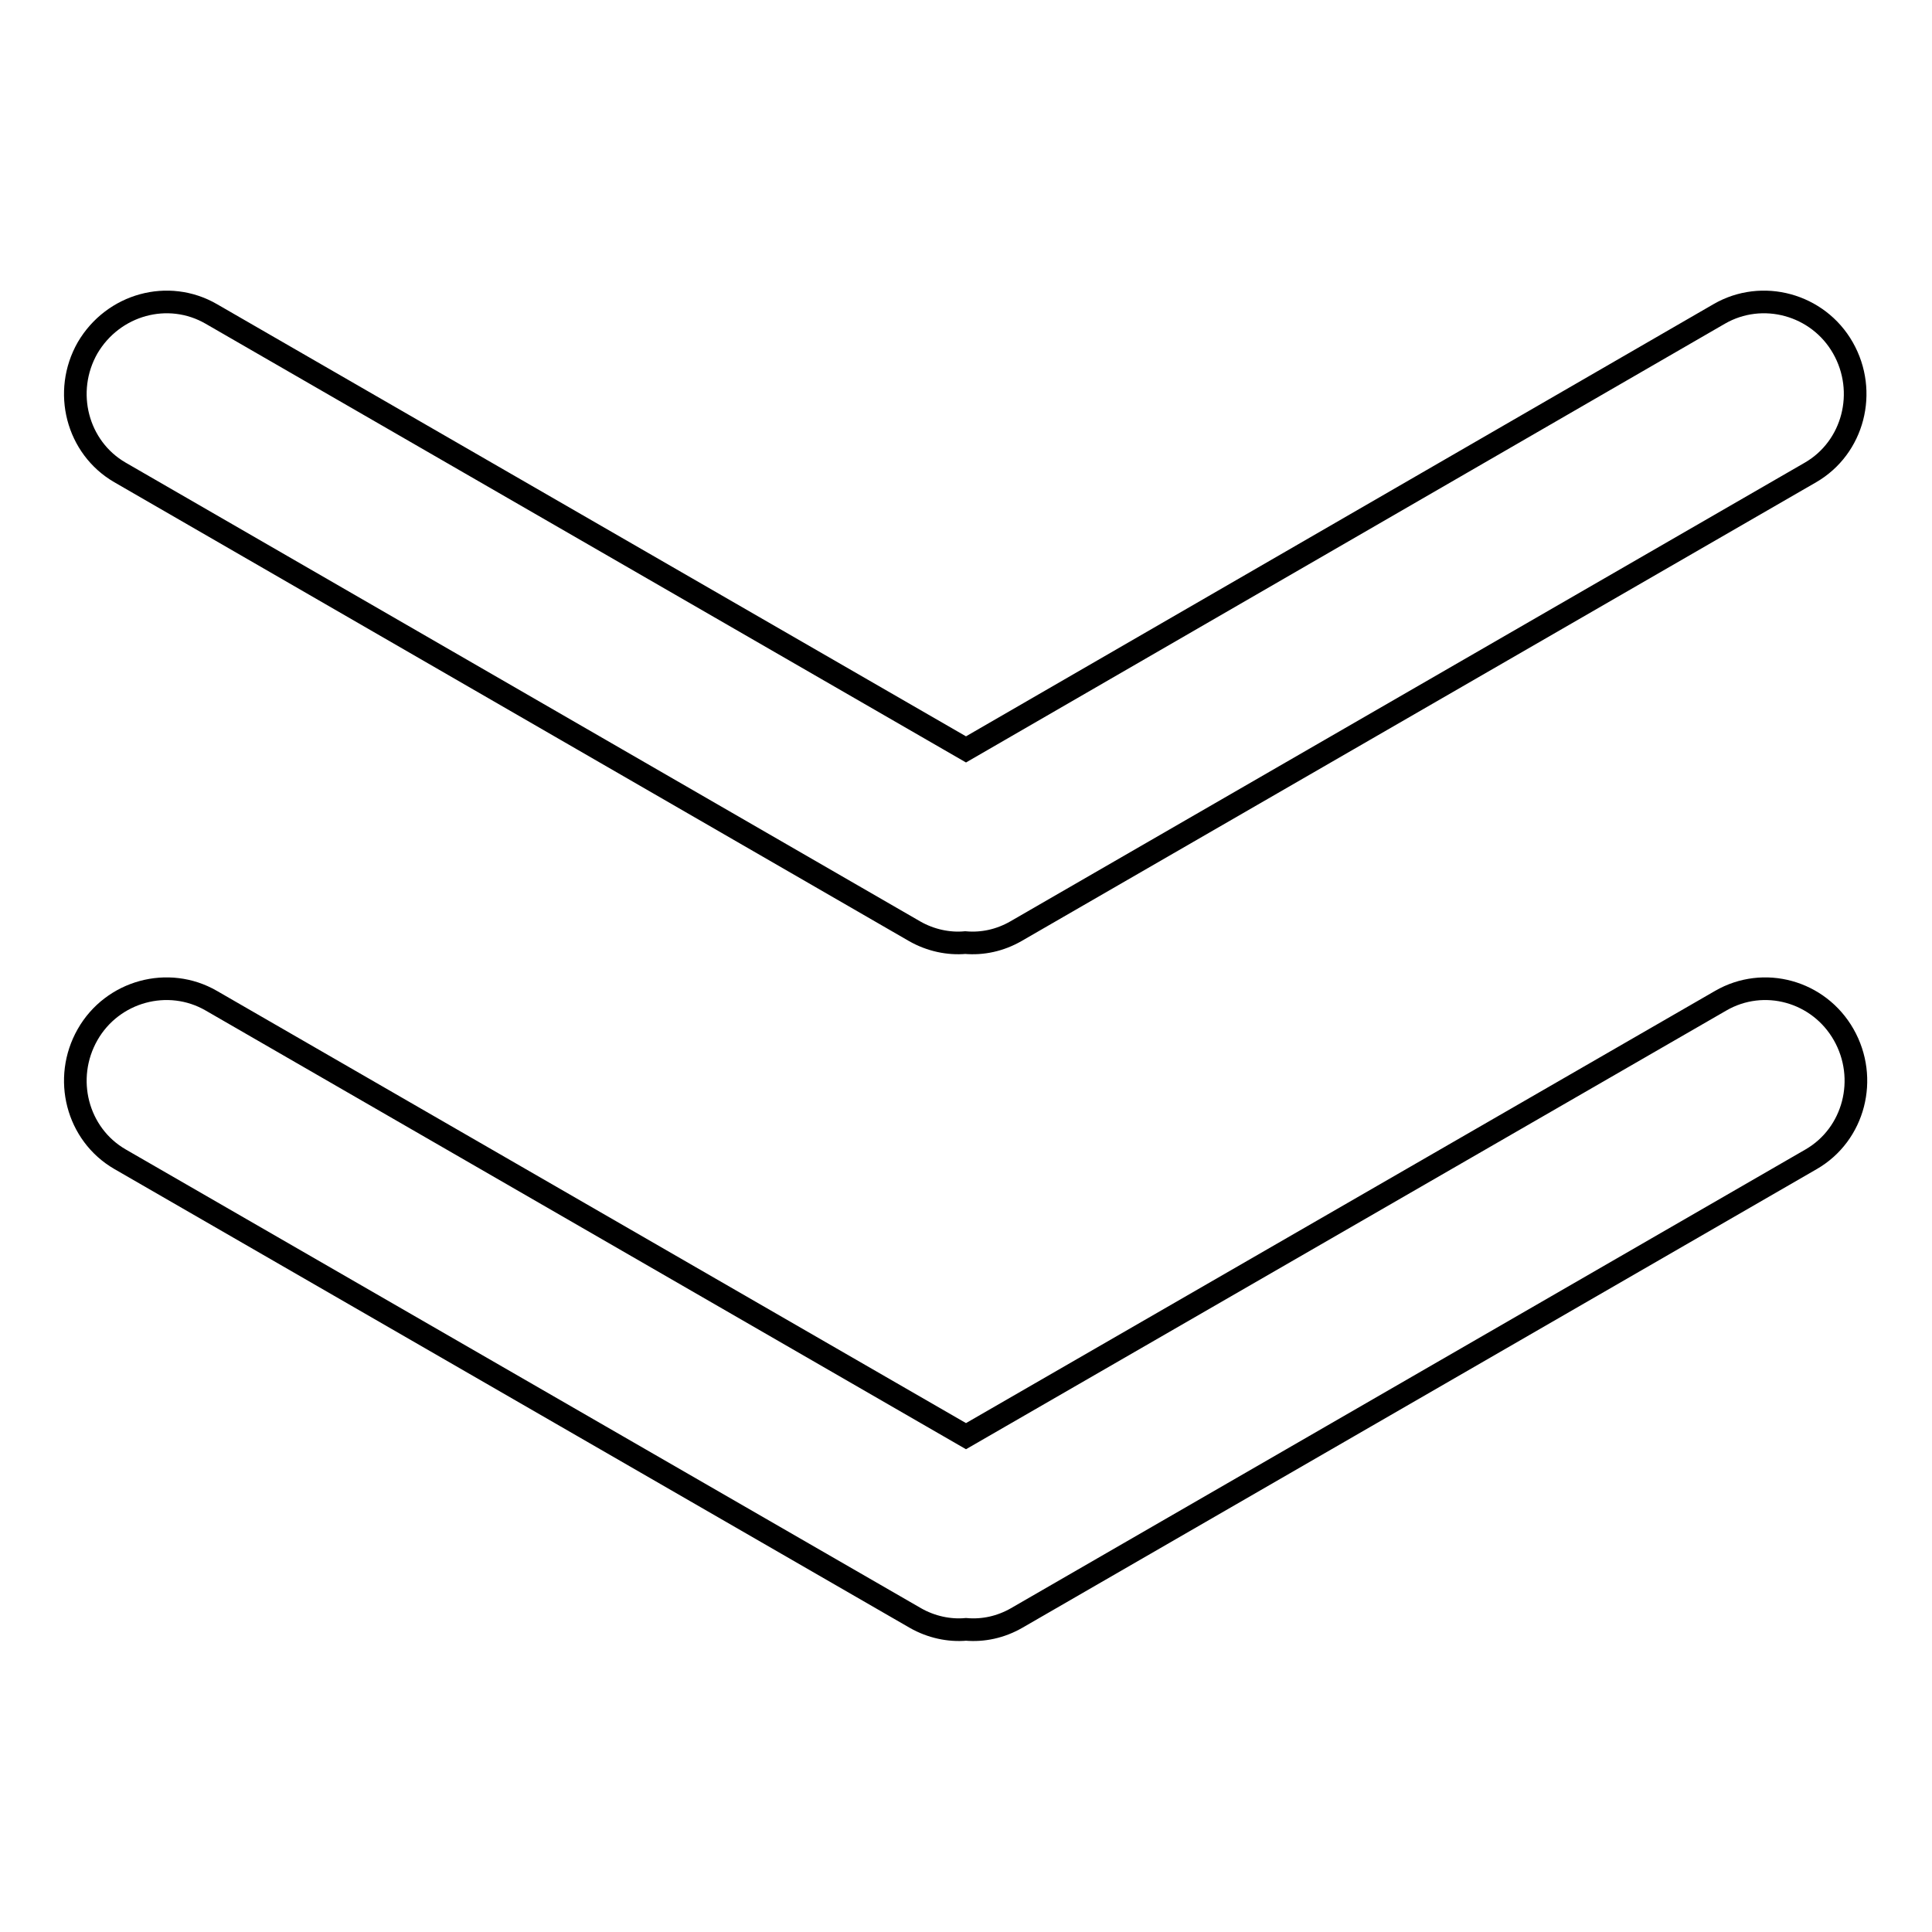
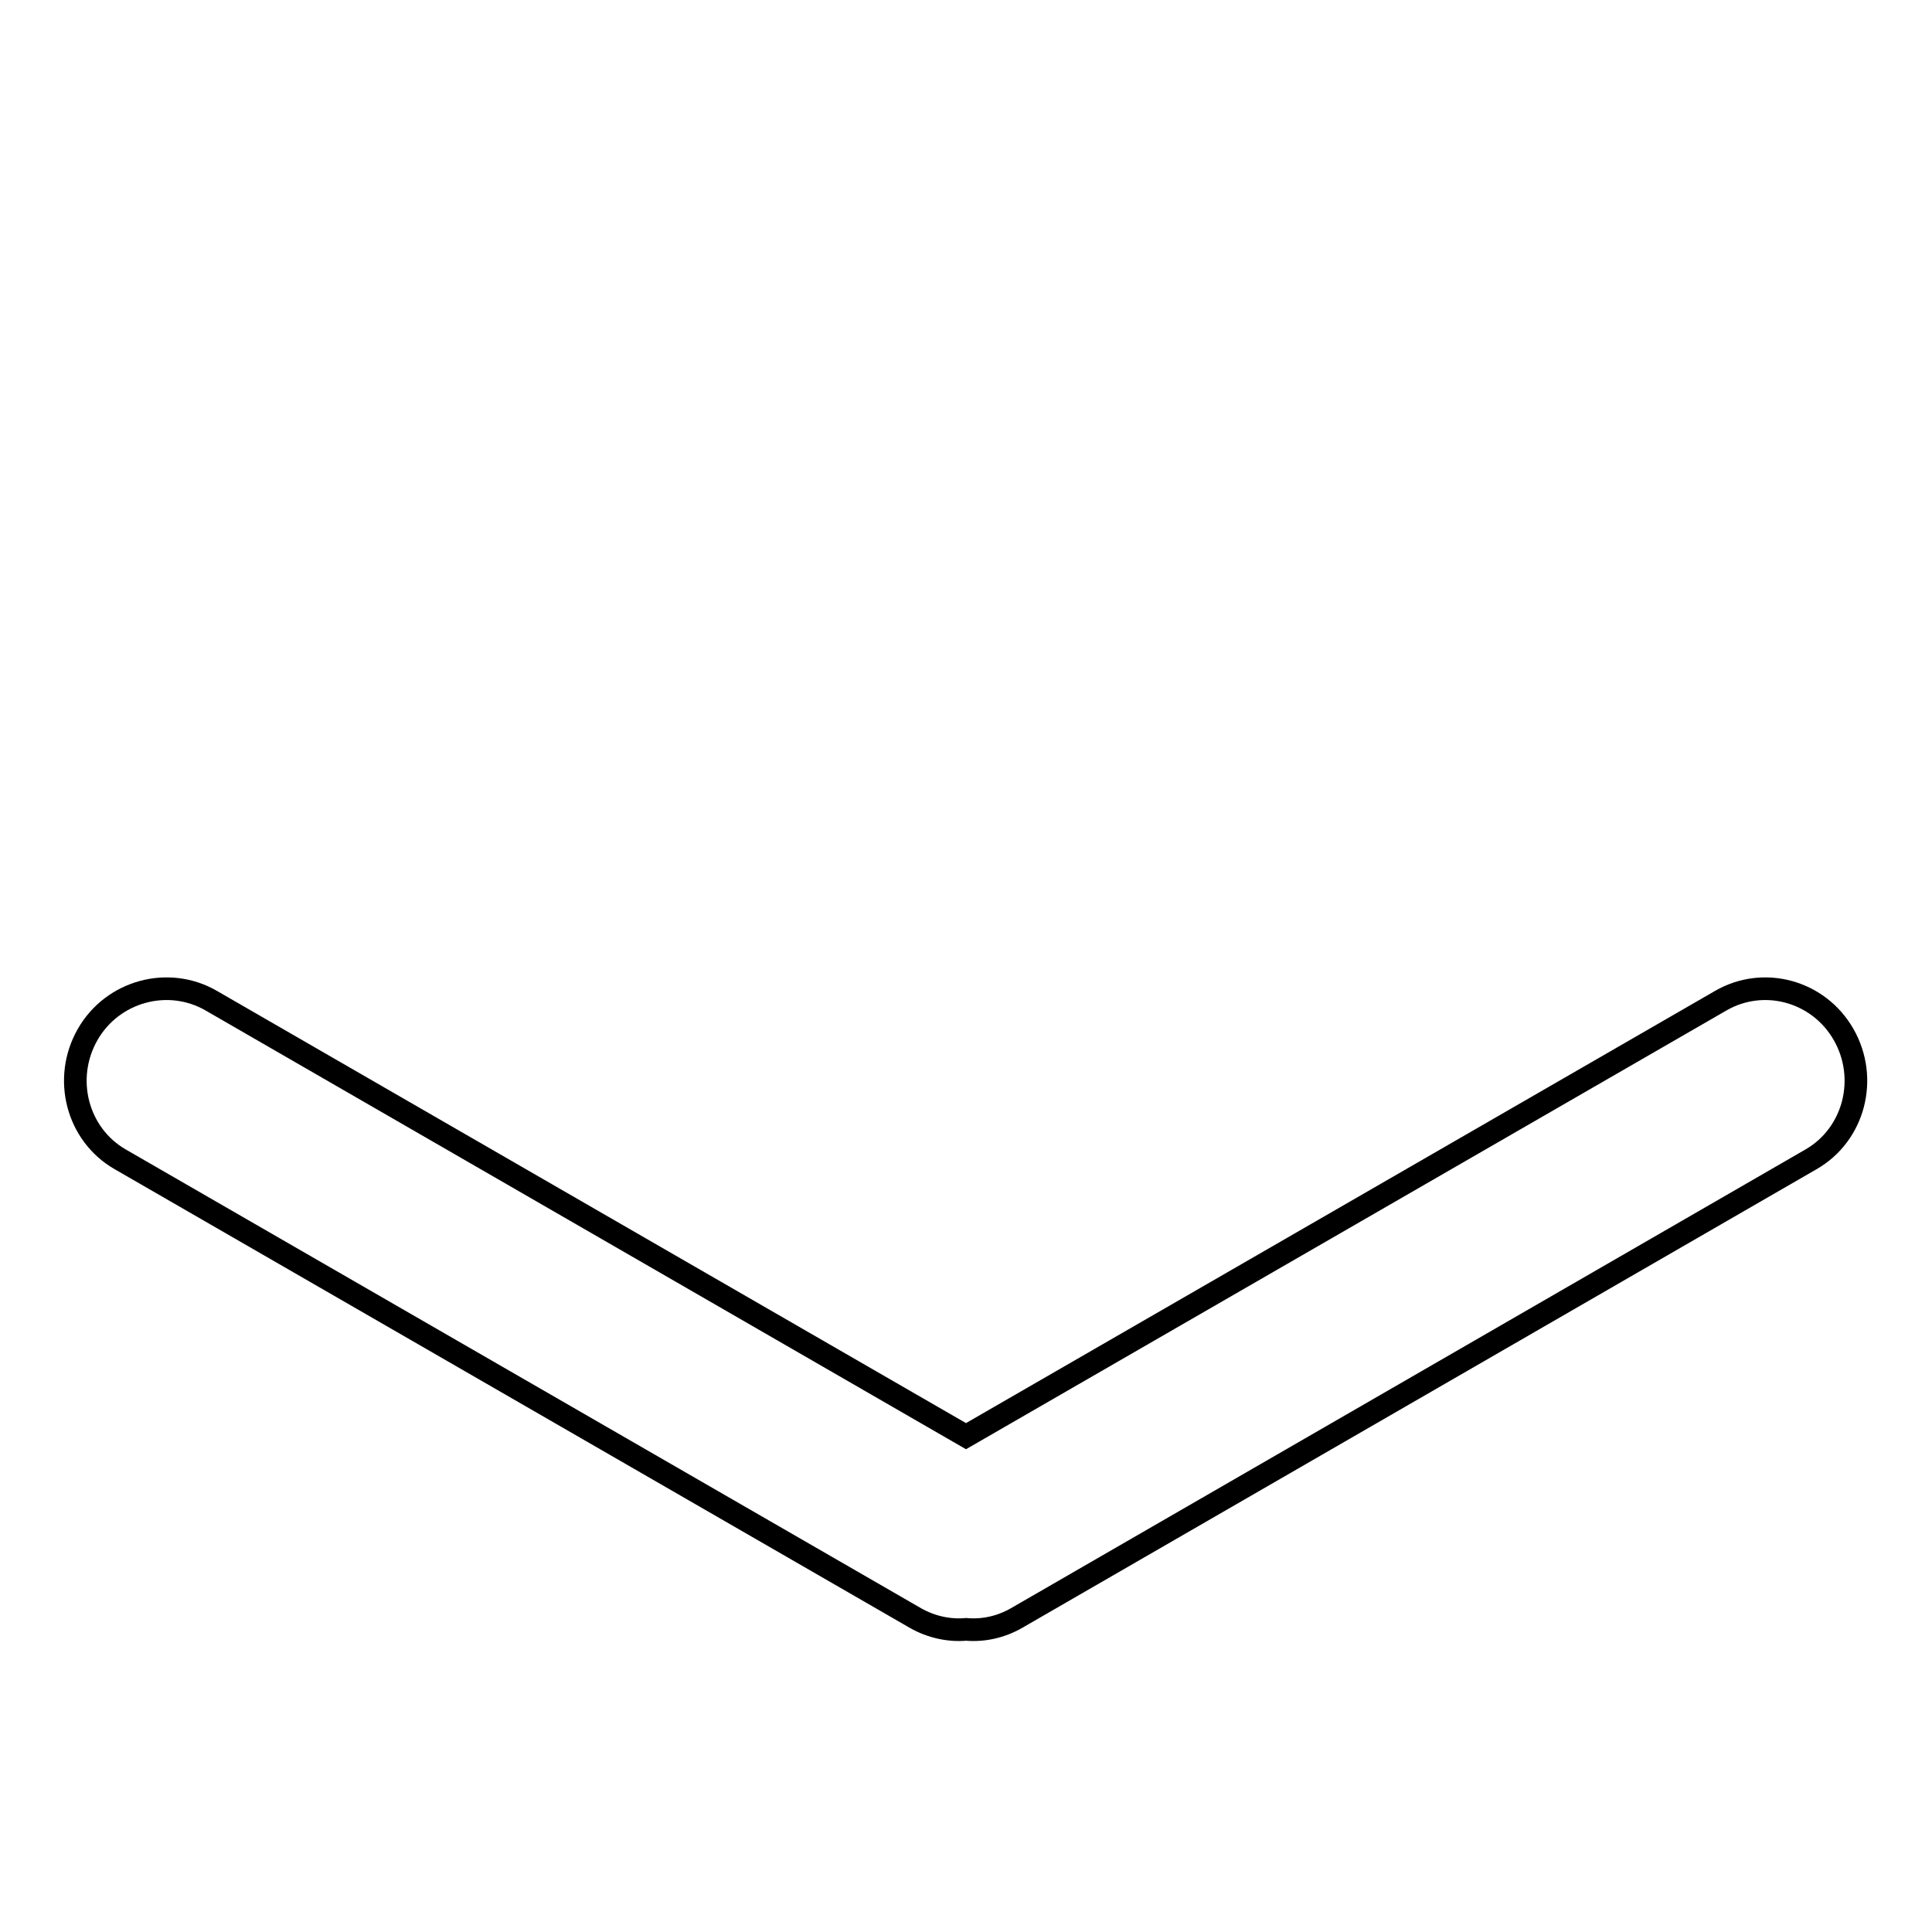
<svg xmlns="http://www.w3.org/2000/svg" version="1.1" x="0px" y="0px" viewBox="0 0 256 256" enable-background="new 0 0 256 256" xml:space="preserve">
  <g>
    <g>
-       <path stroke-width="3" fill-opacity="0" stroke="#000000" d="M15.9,62.6l105.3,60.8c2.1,1.2,4.5,1.7,6.7,1.5c2.3,0.2,4.6-0.3,6.7-1.5l105.3-60.8c5.7-3.3,7.6-10.7,4.3-16.5c-3.3-5.8-10.7-7.8-16.4-4.5L128,99.3l-100-57.7c-5.7-3.3-13-1.3-16.4,4.5C8.3,51.9,10.2,59.3,15.9,62.6z" />
      <path stroke-width="3" fill-opacity="0" stroke="#000000" d="M228,132.6l-100,57.7l-100-57.7c-5.7-3.3-13.1-1.3-16.4,4.5c-3.3,5.8-1.4,13.2,4.3,16.5l105.4,60.8c2.1,1.2,4.5,1.7,6.7,1.5c2.3,0.2,4.6-0.3,6.7-1.5l105.3-60.8c5.7-3.3,7.6-10.7,4.3-16.5C241,131.3,233.7,129.3,228,132.6z" />
    </g>
  </g>
</svg>